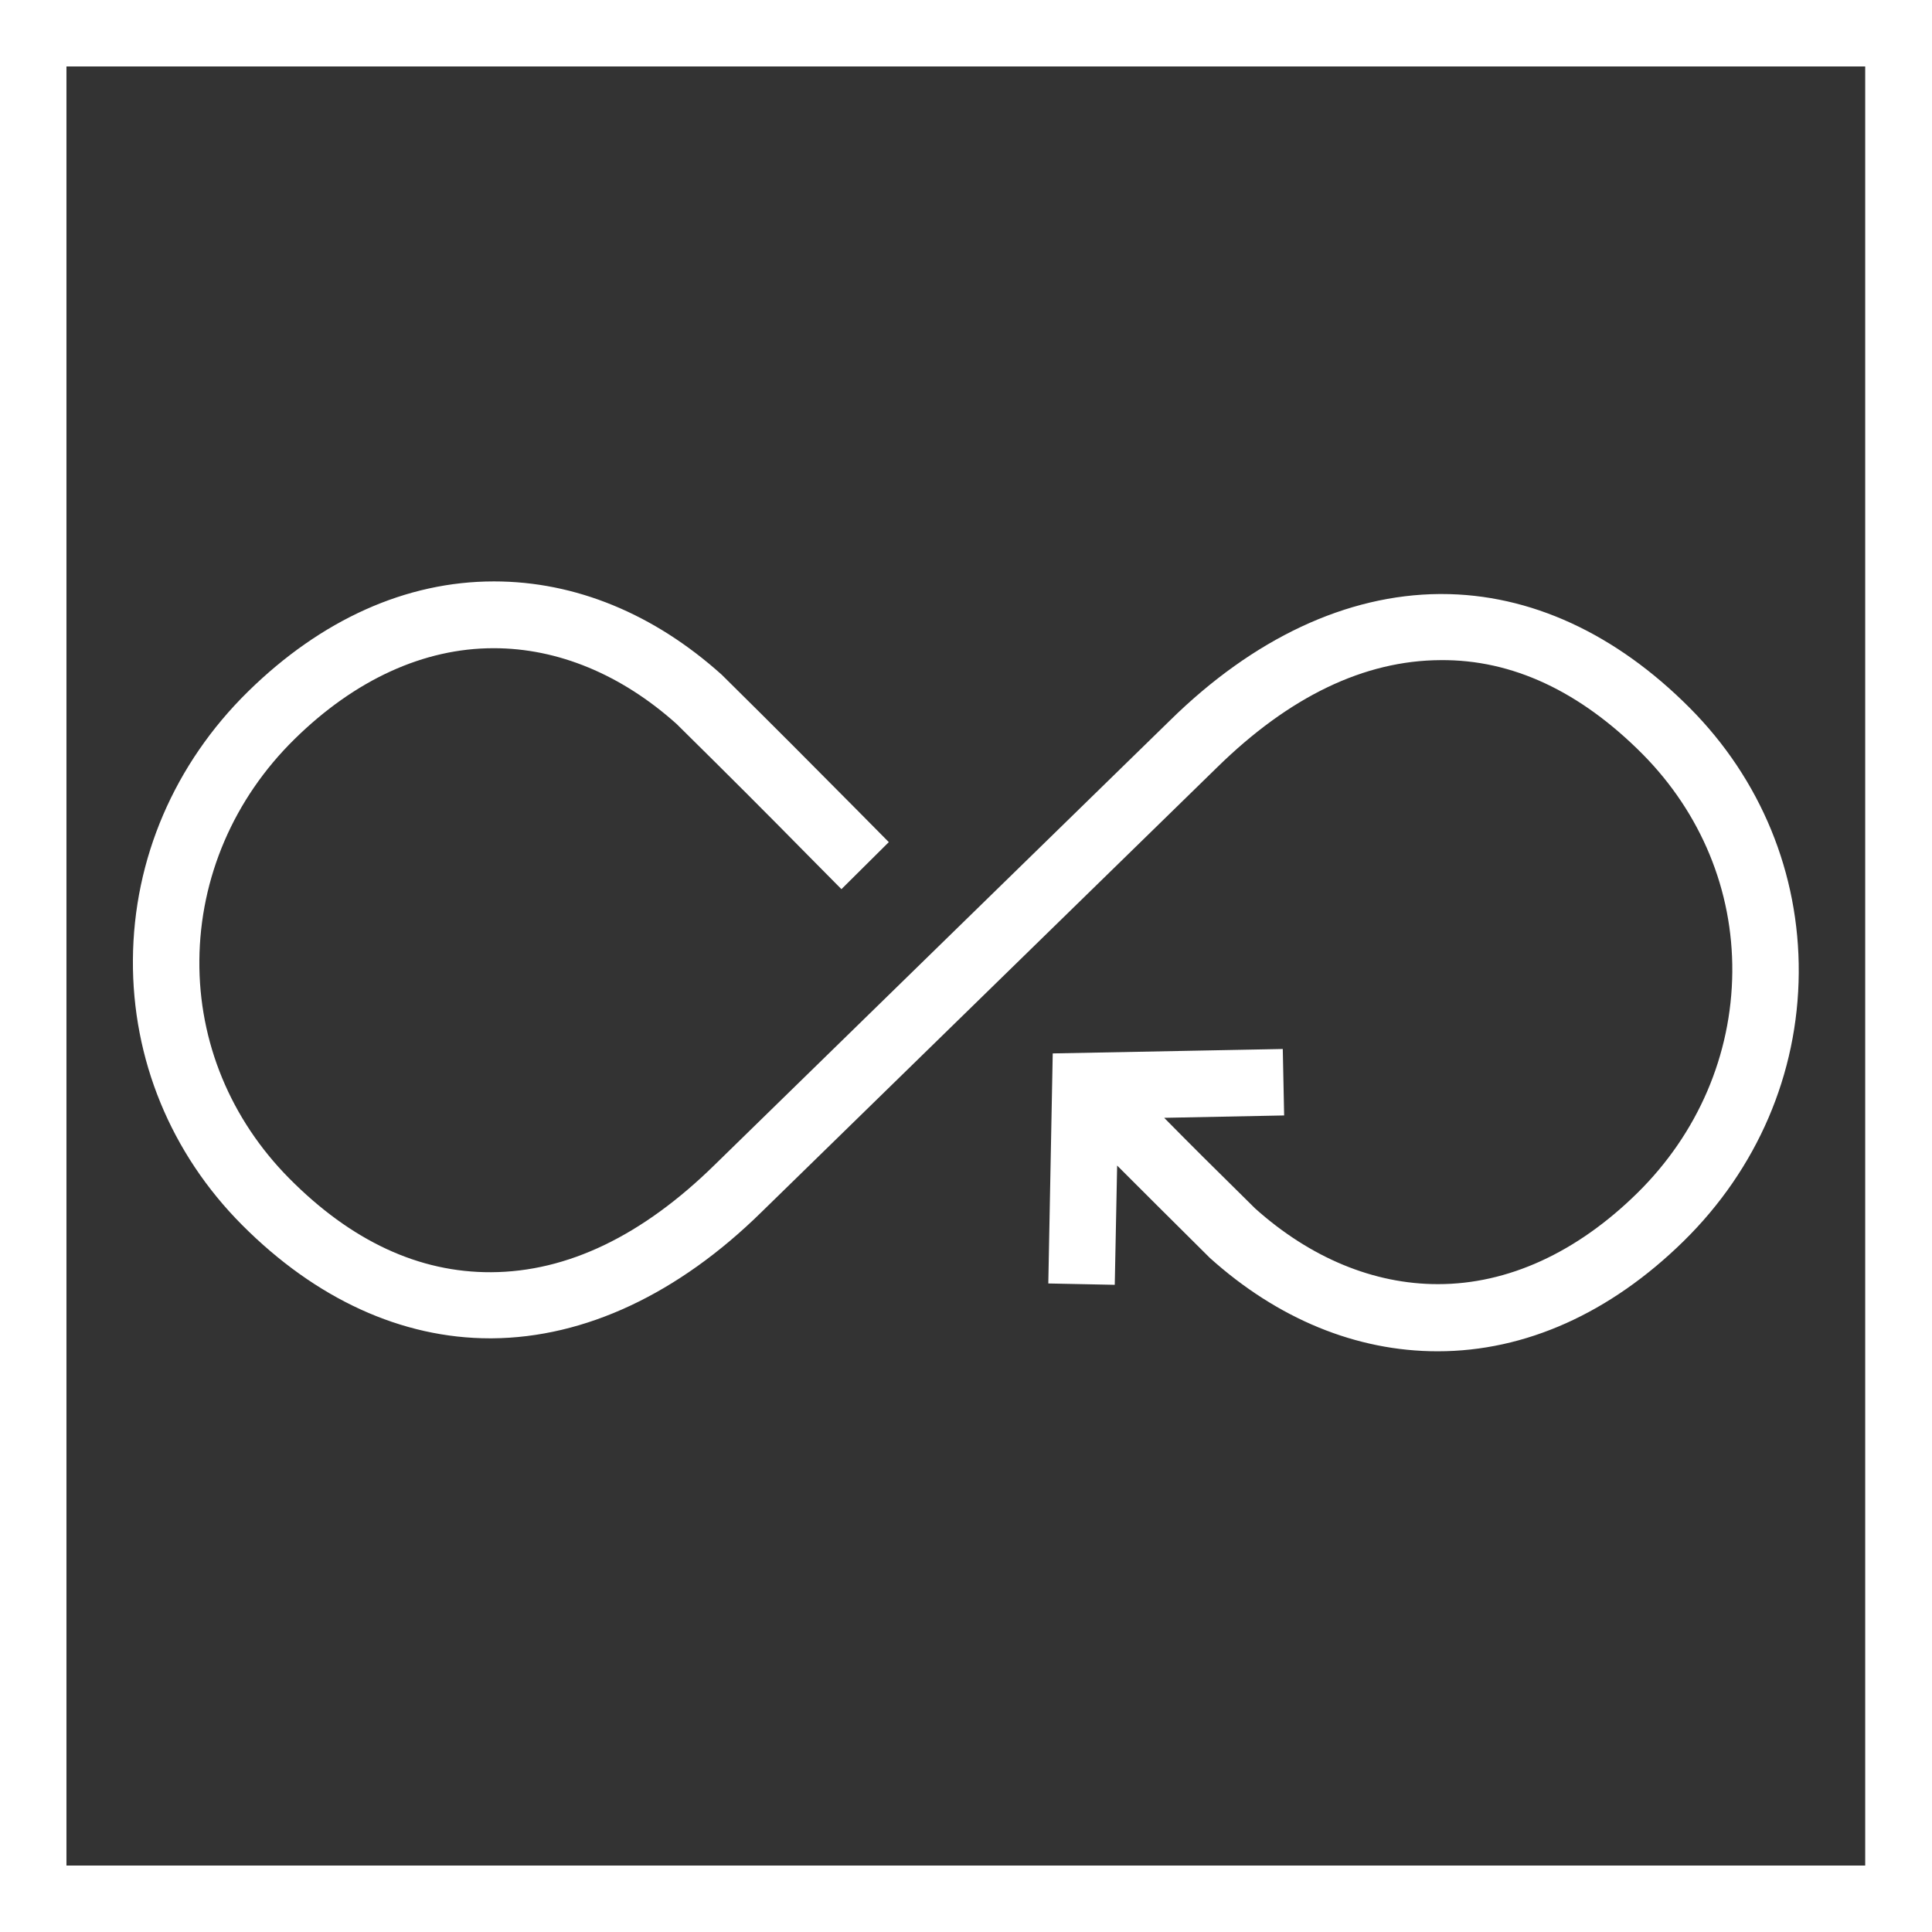
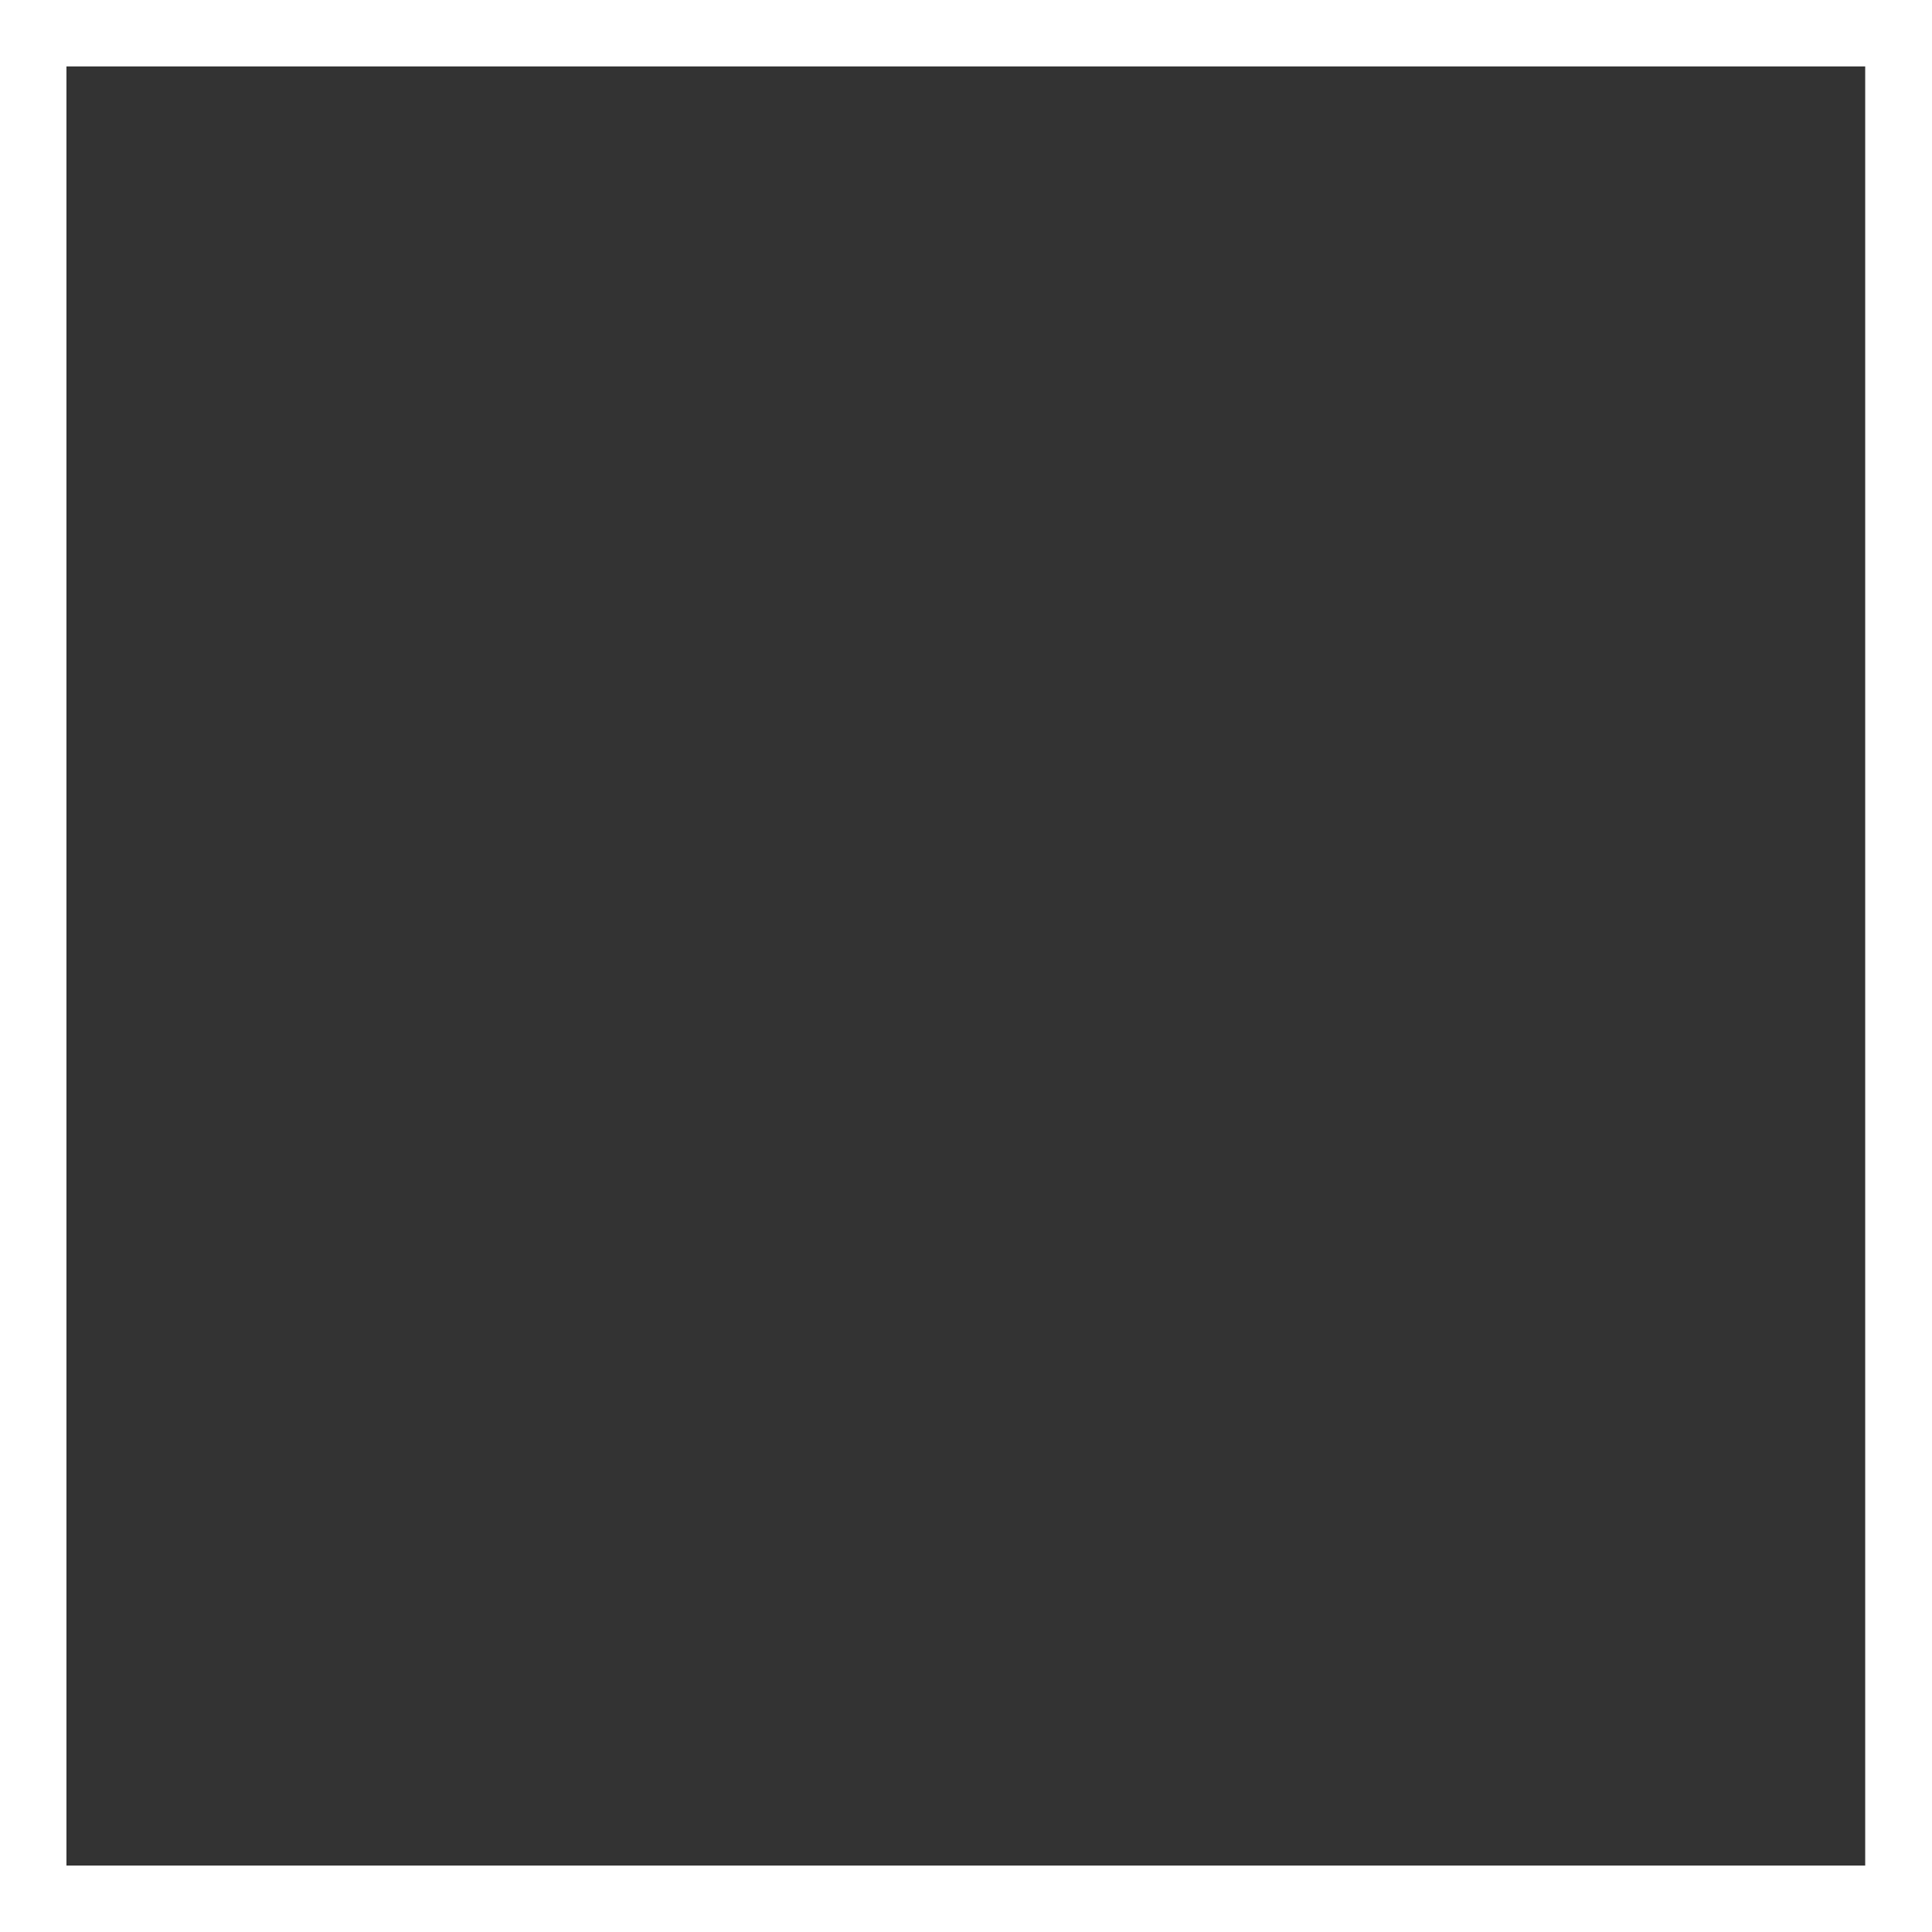
<svg xmlns="http://www.w3.org/2000/svg" id="Layer_1" data-name="Layer 1" version="1.1" viewBox="0 0 566.9 566.9">
  <rect x="0" y="0" width="566.9" height="566.9" fill="#333333" stroke="none" />
  <defs>
    <style>
      .cls-1 {
        fill: #ffffff;
        stroke-width: 0px;
      }
    </style>
  </defs>
  <path class="cls-1" d="M0,0v566.9h566.9V0H0ZM547.4,547.4H19.5V19.5h527.8v527.9h.1Z" />
-   <path class="cls-1" d="M143.8,392.7h.6c27.2-.2,54.6-13,79.1-37.1l66.8-65.2,66.8-65.2c21.2-20.8,43.2-31.4,65.6-31.5,21.1-.2,41,9.2,59.3,27.6,17.1,17.3,26.5,39.9,26.3,63.9-.2,24.3-10.1,47.4-27.9,64.9s-38,26.7-58.4,26.7h-.1c-18.8,0-37.4-7.7-53.6-22.2-13.2-13-18.8-18.6-26.7-26.6l35.2-.7-.4-19.5-67.5,1.3-1.3,67.5,19.5.4.7-35c8,8,13.6,13.6,26.9,26.8l.3.3c19.9,17.9,43,27.4,66.8,27.4h.1c25.7,0,50.6-11.2,72.1-32.3,21.6-21.2,33.6-49.1,33.8-78.7.2-29.2-11.1-56.8-32-77.8-21.7-21.8-46.8-33.4-72.8-33.4h-.6c-27.2.2-54.6,13-79.1,37.1l-66.8,65.2h0l-66.8,65.2c-21.2,20.8-43.2,31.4-65.6,31.5-21.1.1-41-9.1-59.3-27.6-17.1-17.3-26.5-39.9-26.3-63.9.2-24.3,10.1-47.4,27.9-64.9s38-26.7,58.4-26.7h.1c18.8,0,37.4,7.7,53.6,22.2,16.6,16.4,25,24.8,38.7,38.7l9.7,9.8,13.9-13.8-9.7-9.8c-13.9-14-22.2-22.4-39-39l-.3-.3c-19.9-17.9-43-27.4-66.8-27.4h-.1c-25.7,0-50.6,11.2-72.1,32.3-21.6,21.2-33.6,49.1-33.8,78.7-.2,29.2,11.1,56.8,32,77.8,21.7,21.8,46.9,33.3,72.8,33.3h0Z" />
</svg>